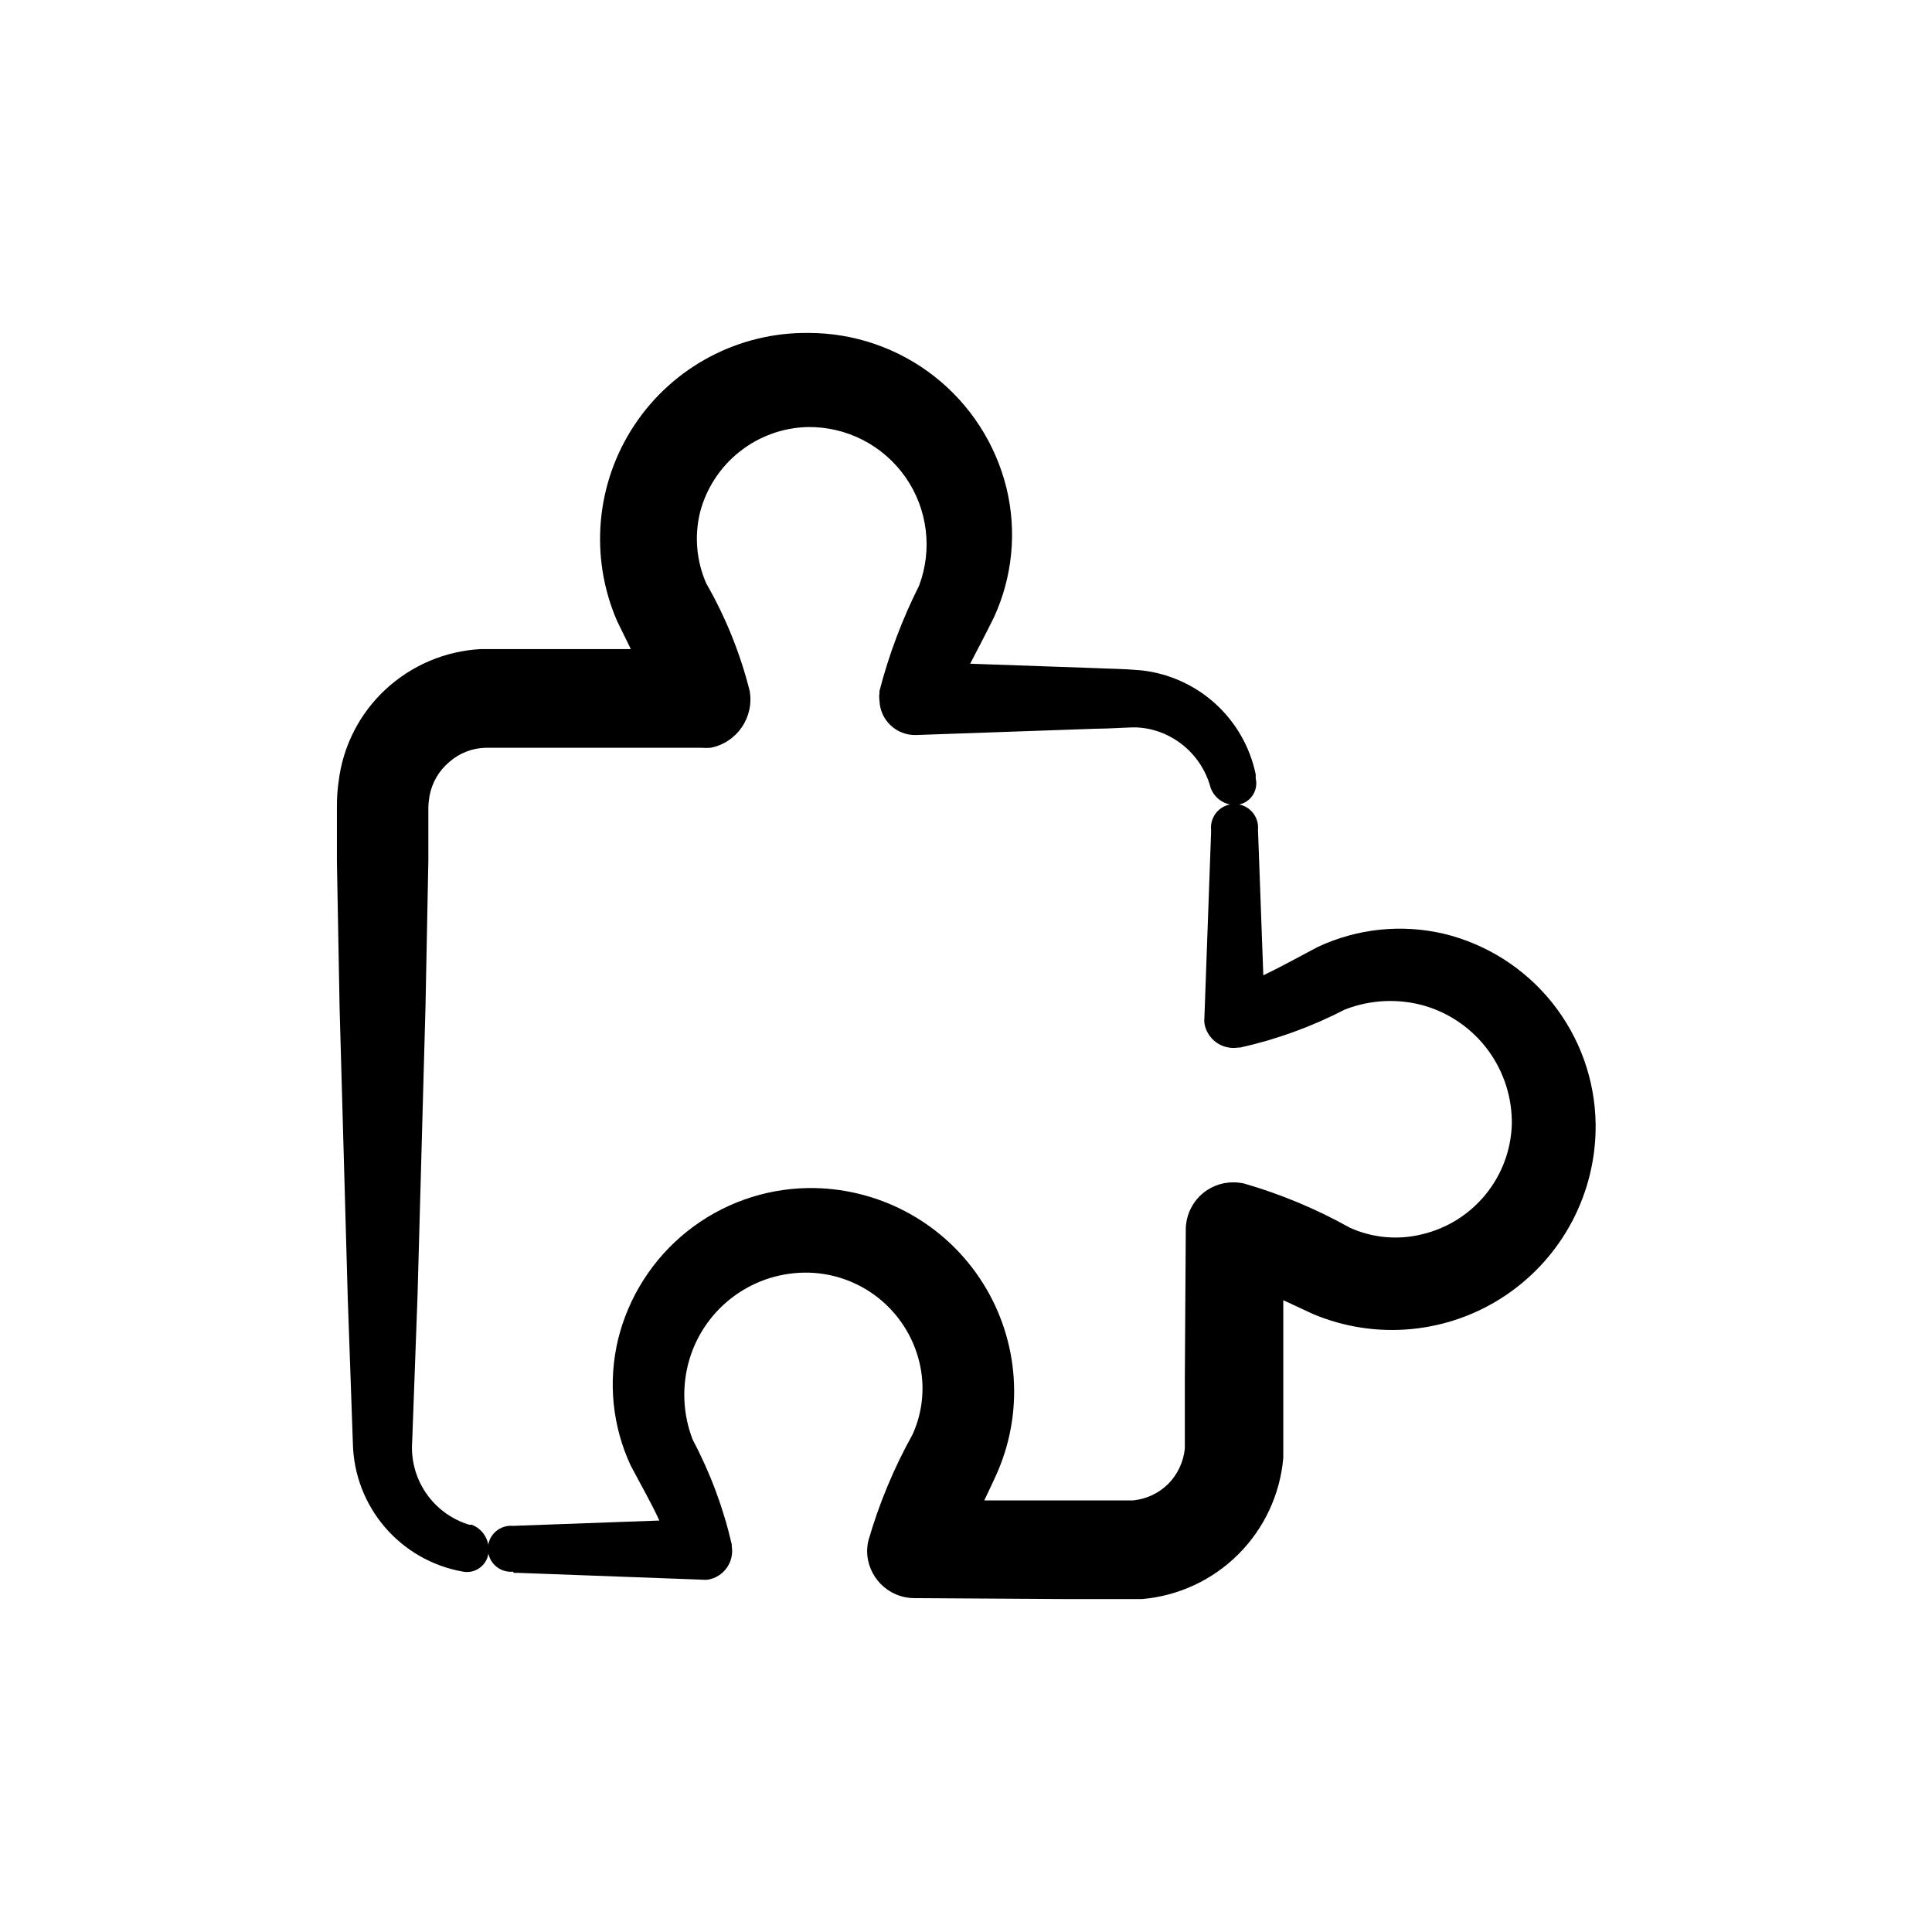
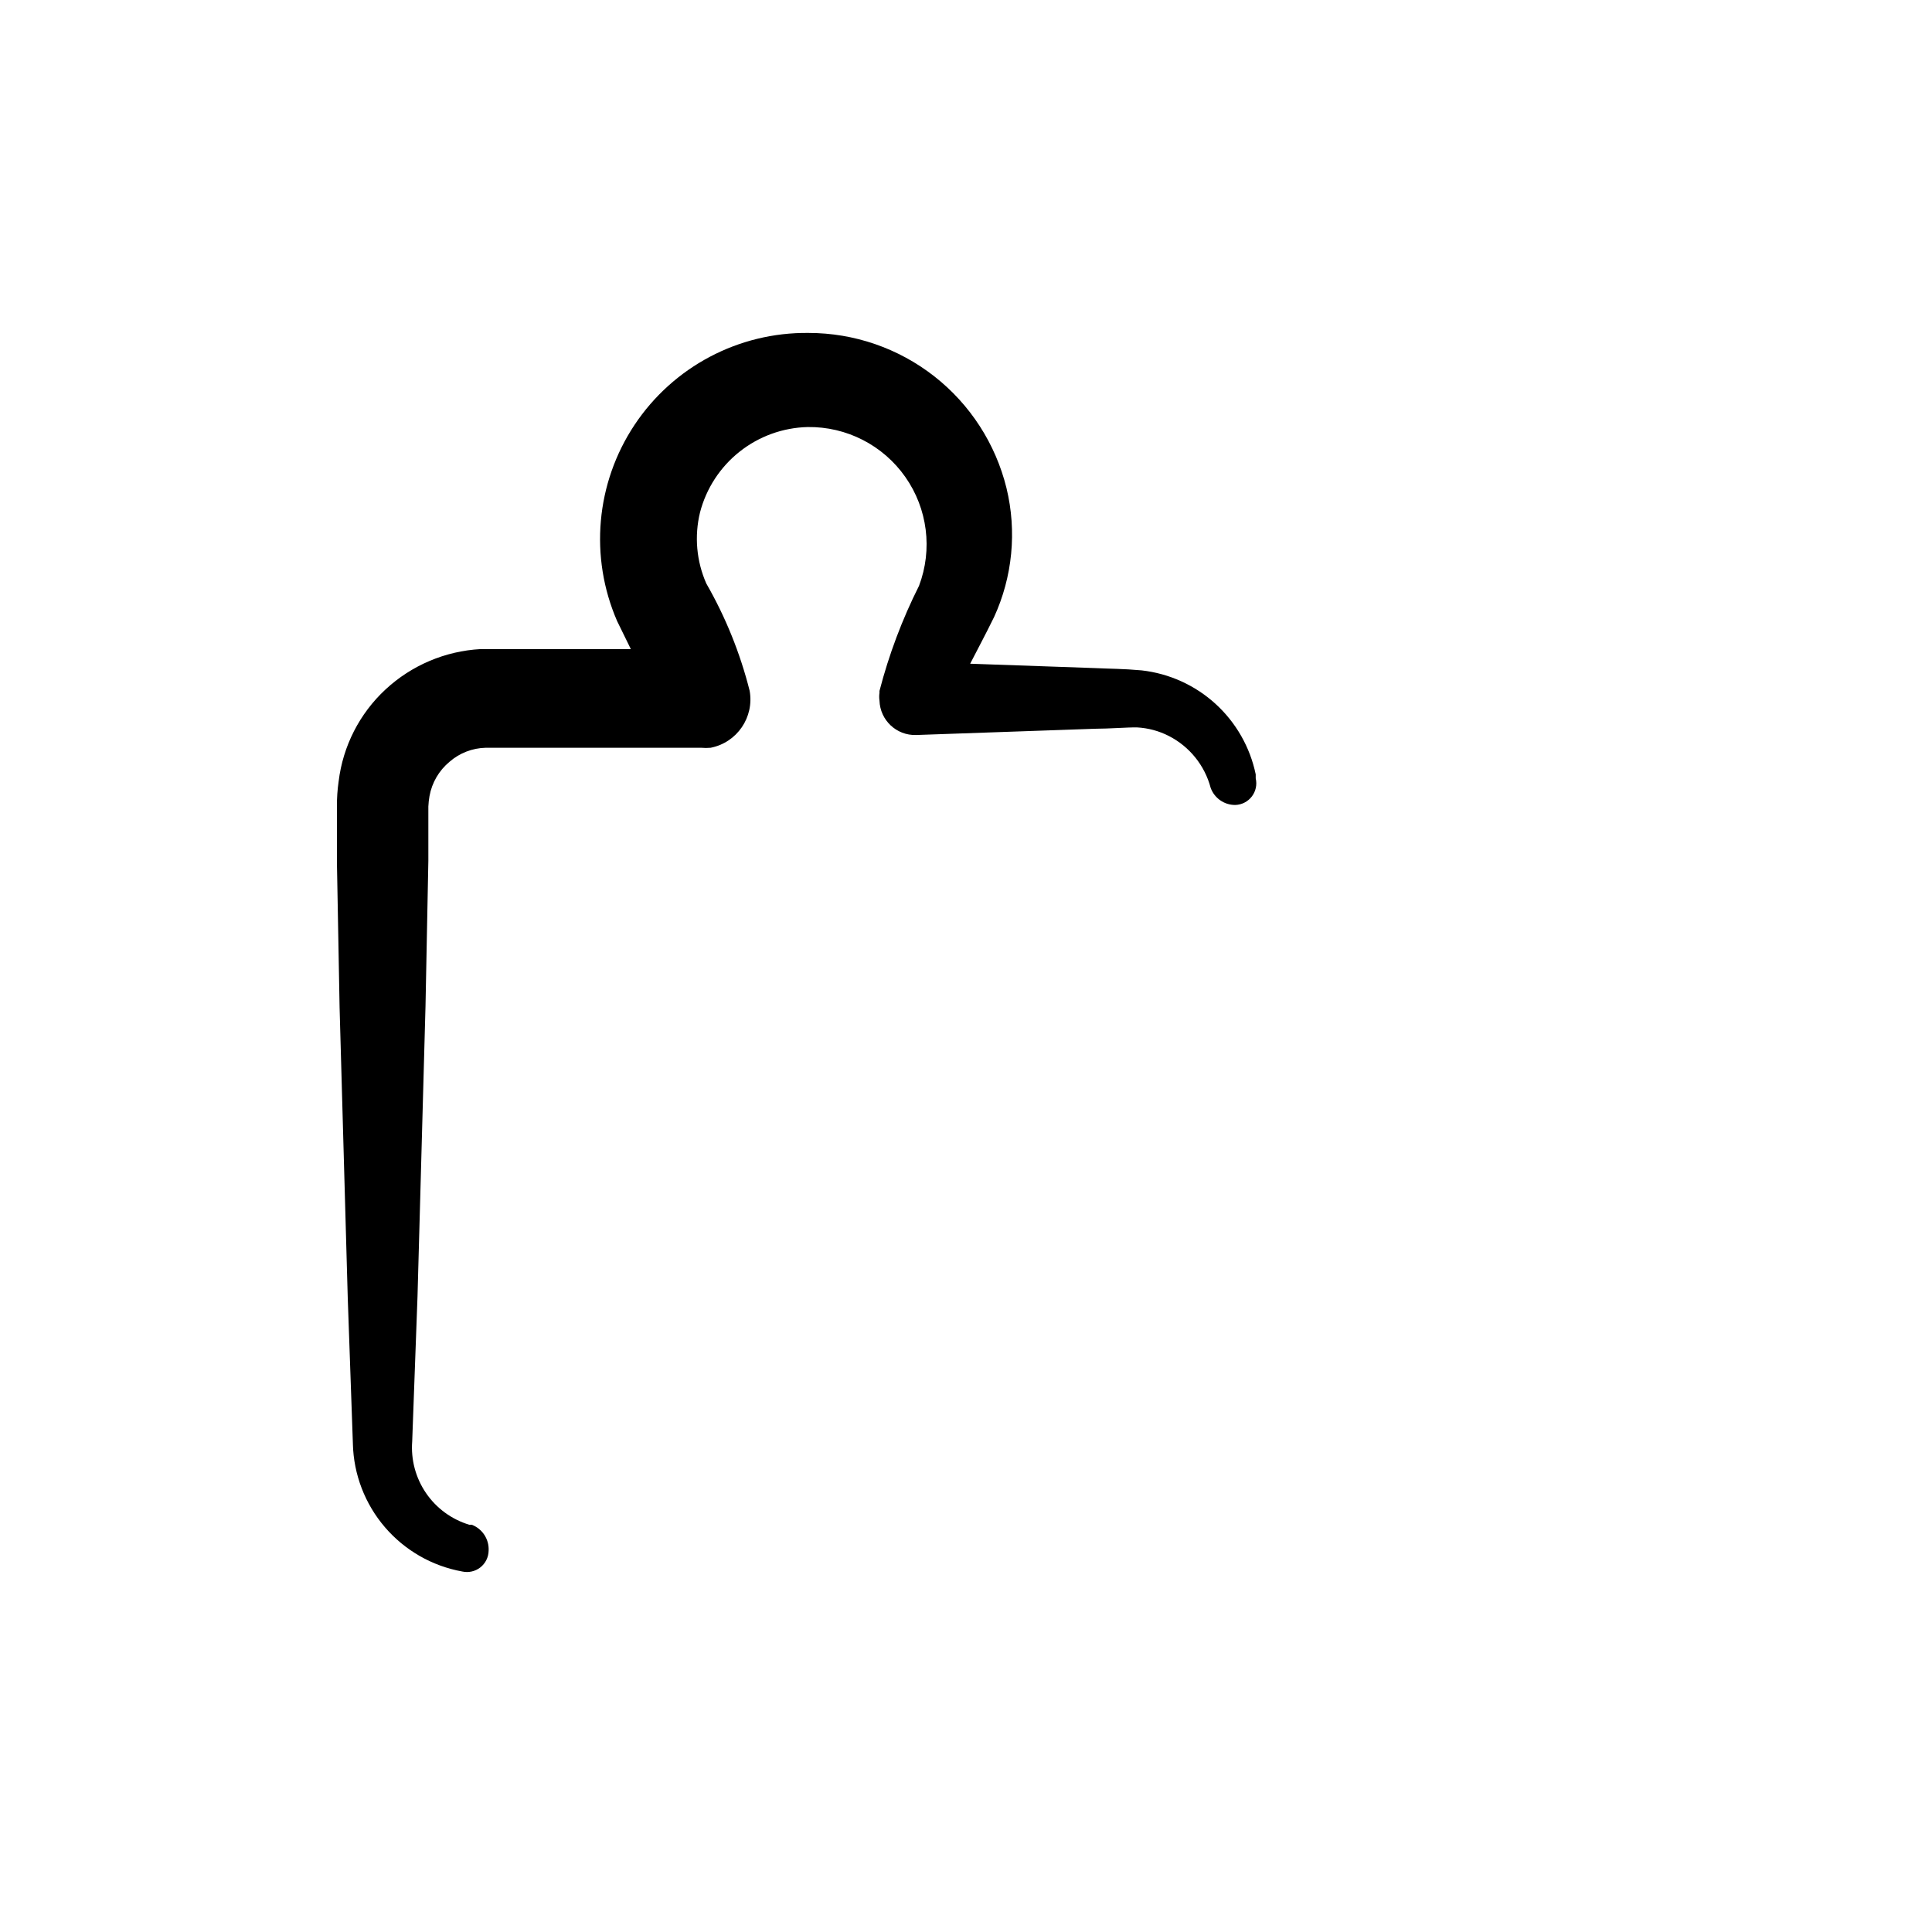
<svg xmlns="http://www.w3.org/2000/svg" fill="#000000" width="800px" height="800px" version="1.1" viewBox="144 144 512 512">
  <g>
    <path d="m233.74 351.08c-0.316 2.219-0.469 4.461-0.453 6.699v14.66l0.707 38.543 2.168 77.133 1.359 38.543h-0.004c0.207 8.105 3.199 15.895 8.477 22.051 5.277 6.16 12.516 10.309 20.492 11.754 1.684 0.379 3.449-0.02 4.805-1.082 1.359-1.066 2.164-2.684 2.199-4.41 0.172-3.031-1.641-5.828-4.484-6.902h-0.656c-4.664-1.41-8.703-4.371-11.453-8.395s-4.039-8.863-3.66-13.723l1.41-38.441 2.117-76.883 0.754-38.492v-14.406 0.004c0.043-0.93 0.141-1.855 0.305-2.773 0.645-3.551 2.516-6.758 5.289-9.066 2.672-2.336 6.078-3.652 9.621-3.731h57.082c0.84 0.074 1.684 0.074 2.519 0 6.992-1.371 11.59-8.102 10.328-15.113-2.508-9.953-6.371-19.516-11.484-28.414-2.609-5.93-3.195-12.551-1.664-18.844 1.652-6.356 5.328-12 10.473-16.082s11.477-6.379 18.043-6.539c10.285-0.148 19.98 4.805 25.887 13.227 5.91 8.418 7.273 19.219 3.637 28.844-4.469 8.887-7.984 18.227-10.48 27.859v0.504c-0.102 0.684-0.102 1.379 0 2.066 0.164 5.184 4.488 9.258 9.676 9.117l47.508-1.664c3.578 0 8.664-0.402 11.082-0.352 2.934 0.16 5.801 0.93 8.414 2.269 5.481 2.801 9.512 7.801 11.086 13.754 1 2.746 3.625 4.562 6.547 4.531 1.719-0.059 3.32-0.887 4.363-2.25 1.047-1.367 1.422-3.129 1.027-4.801v-1.059c-1.492-7.191-5.219-13.73-10.645-18.68-5.43-4.949-12.281-8.055-19.582-8.879-5.039-0.453-8.16-0.402-12.344-0.605l-33.102-1.16c1.914-3.727 4.082-7.758 6.297-12.293l0.004 0.004c4.934-10.723 6.106-22.793 3.324-34.262-2.887-11.73-9.621-22.156-19.129-29.609-9.508-7.449-21.238-11.5-33.32-11.5-18.52-0.219-35.887 8.961-46.137 24.391-10.246 15.43-11.977 35-4.594 51.988l3.629 7.406h-39.801l-0.004-0.004c-9.383 0.516-18.297 4.293-25.191 10.684-6.902 6.398-11.312 15.039-12.441 24.383z" />
-     <path d="m280.19 560.82h1.008l48.871 1.812c0.5 0.051 1.008 0.051 1.512 0 4.18-0.695 7.016-4.633 6.348-8.816v-0.504c-2.219-9.648-5.691-18.965-10.328-27.711-2.66-6.805-2.981-14.305-0.906-21.312 2.012-6.777 6.199-12.707 11.918-16.867 5.719-4.164 12.648-6.324 19.719-6.156 6.789 0.18 13.332 2.586 18.621 6.844 5.289 4.262 9.031 10.141 10.652 16.734 1.602 6.449 0.98 13.246-1.766 19.297-4.941 8.883-8.863 18.297-11.688 28.062-0.219 0.891-0.336 1.805-0.352 2.723-0.027 6.906 5.535 12.539 12.445 12.594h0.301l39.297 0.25h20.809c9.648-0.828 18.695-5.039 25.543-11.887 6.848-6.852 11.059-15.895 11.891-25.543v-41.77l7.809 3.629c16.773 7.094 35.992 5.246 51.109-4.914 15.117-10.156 24.086-27.258 23.855-45.465-0.168-11.684-4.223-22.977-11.52-32.098s-17.426-15.555-28.785-18.285c-11.195-2.602-22.945-1.359-33.352 3.527-5.441 2.871-10.078 5.441-14.41 7.508l-1.41-38.594c0.16-1.746-0.426-3.481-1.609-4.773-1.184-1.297-2.859-2.035-4.613-2.035s-3.426 0.738-4.609 2.035c-1.184 1.293-1.77 3.027-1.609 4.773v0.855l-1.762 48.918-0.004 0.004c-0.051 0.504-0.051 1.008 0 1.512 0.336 2.043 1.465 3.871 3.148 5.082 1.684 1.207 3.777 1.699 5.82 1.367h0.504c9.648-2.152 18.977-5.539 27.758-10.078 6.789-2.648 14.262-2.988 21.262-0.957 6.75 2.023 12.652 6.203 16.801 11.898 4.148 5.699 6.316 12.594 6.172 19.641-0.242 6.758-2.695 13.25-6.981 18.484-4.285 5.231-10.168 8.914-16.746 10.484-6.43 1.605-13.215 0.984-19.246-1.762-8.859-4.957-18.258-8.879-28.012-11.691-0.91-0.199-1.84-0.301-2.773-0.301-3.324-0.027-6.527 1.27-8.898 3.602-2.371 2.336-3.719 5.516-3.746 8.844v0.352l-0.25 39.297v18.488c-0.371 3.516-1.914 6.797-4.383 9.32-2.523 2.504-5.836 4.051-9.371 4.387h-39.395c1.16-2.469 2.418-5.039 3.68-7.91h-0.008c7.078-16.766 5.219-35.965-4.941-51.062-10.156-15.094-27.246-24.047-45.438-23.805-11.68 0.176-22.969 4.234-32.09 11.531-9.121 7.297-15.555 17.418-18.293 28.773-2.637 11.133-1.449 22.828 3.375 33.199 2.922 5.543 5.543 10.078 7.609 14.609l-38.793 1.41v0.004c-1.707-0.156-3.398 0.414-4.664 1.566-1.266 1.156-1.988 2.789-1.988 4.504s0.723 3.348 1.988 4.504c1.266 1.152 2.957 1.723 4.664 1.566z" />
  </g>
</svg>